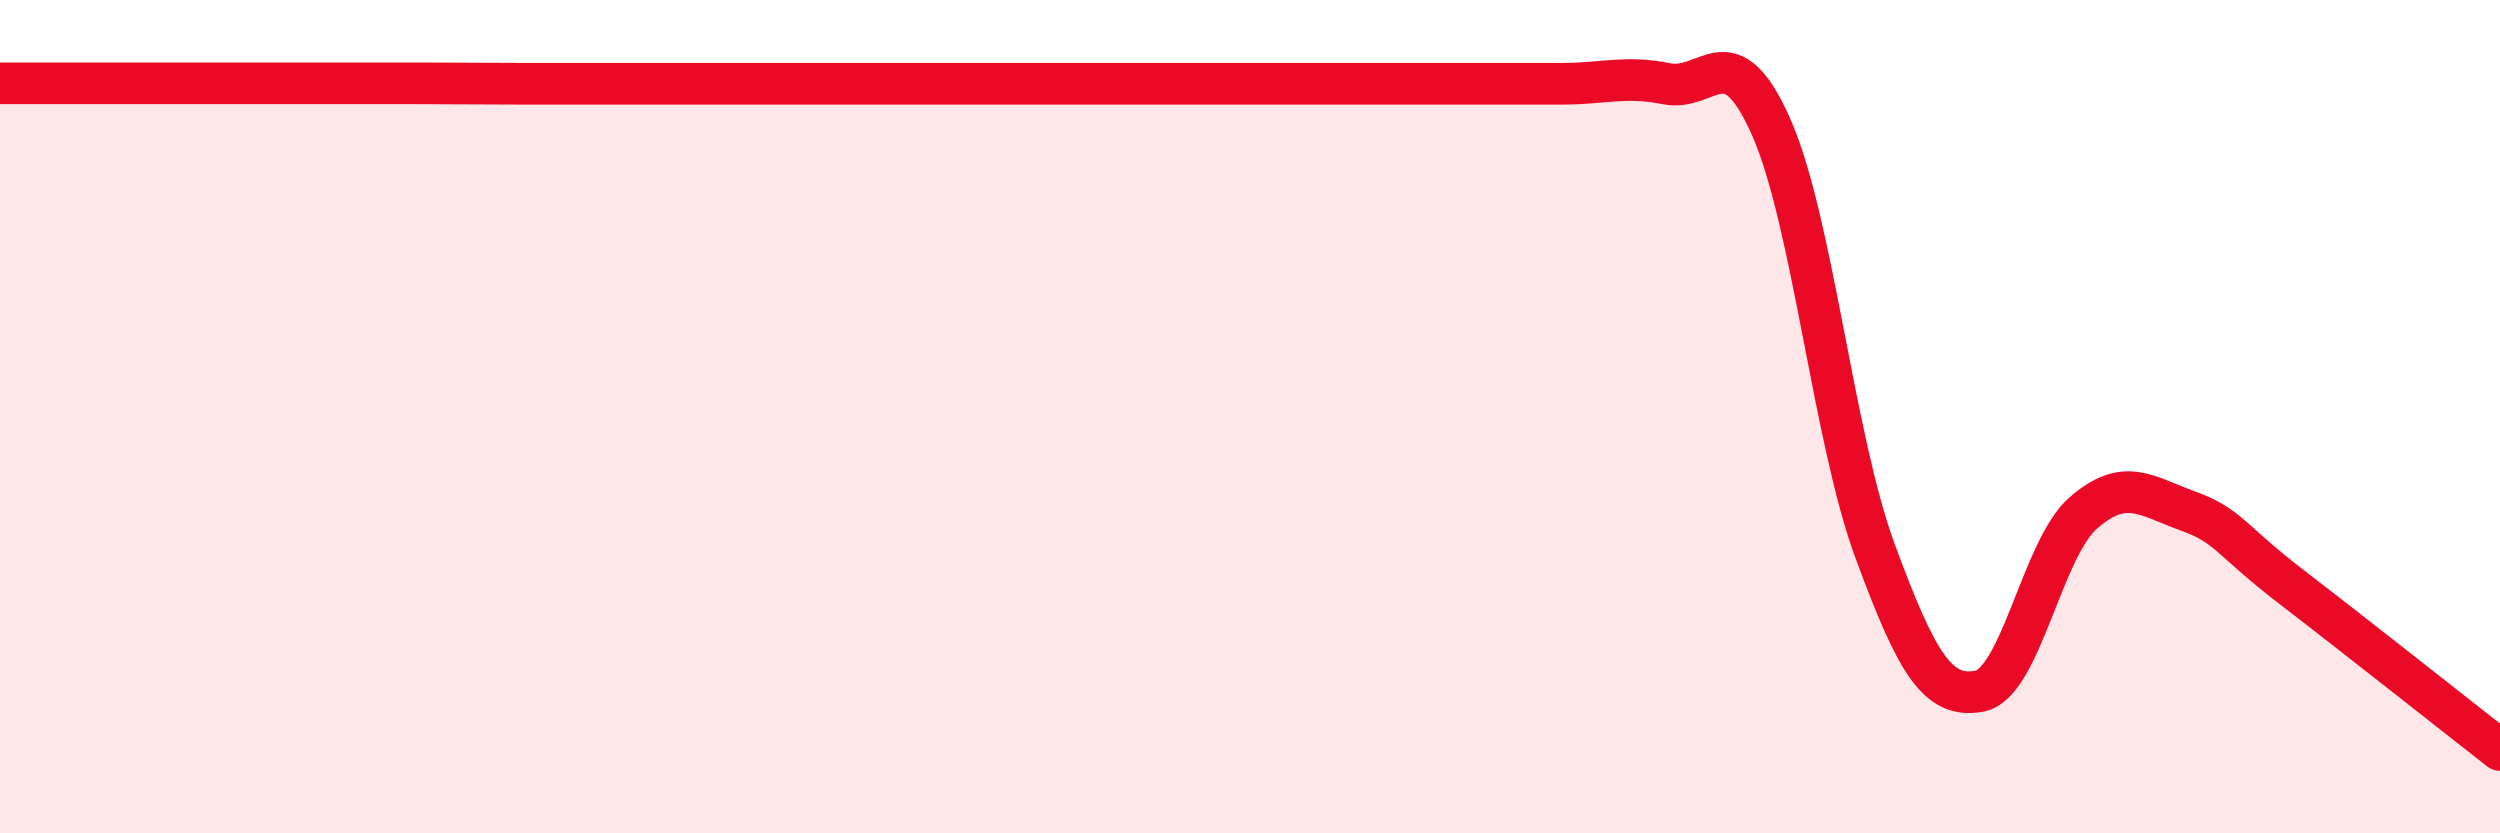
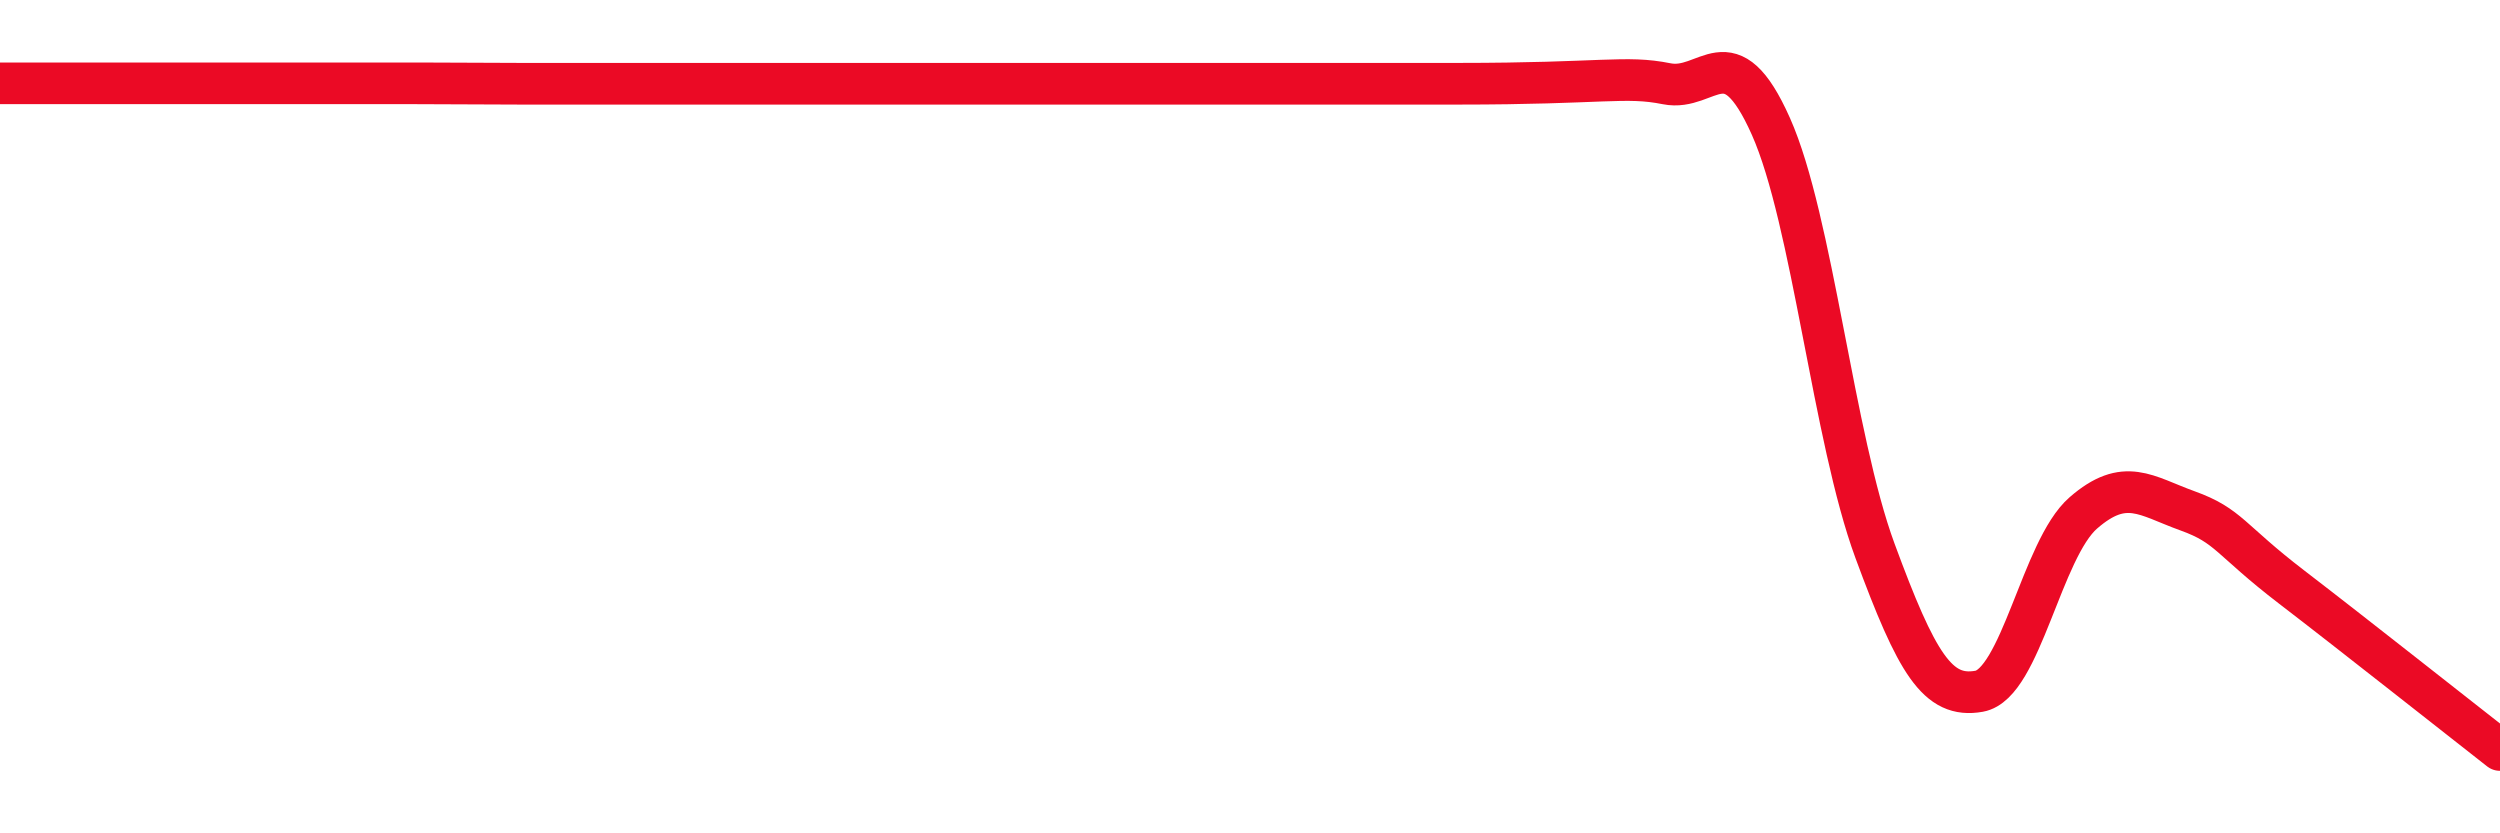
<svg xmlns="http://www.w3.org/2000/svg" width="60" height="20" viewBox="0 0 60 20">
-   <path d="M 0,2 C 0.5,2 1.5,2 2.5,2 C 3.5,2 4,2 5,2 C 6,2 6.5,2 7.5,2 C 8.5,2 9,2 10,2 C 11,2 11.5,2.01 12.5,2.01 C 13.5,2.01 14,2.01 15,2.01 C 16,2.01 16.5,2.01 17.5,2.01 C 18.5,2.01 19,2.01 20,2.01 C 21,2.01 21.5,2.01 22.5,2.01 C 23.5,2.01 24,2.01 25,2.01 C 26,2.01 26.5,2.01 27.5,2.01 C 28.5,2.01 29,2.01 30,2.01 C 31,2.01 31.5,2.01 32.5,2.01 C 33.5,2.01 34,2.01 35,2.01 C 36,2.01 36.5,2.01 37.5,2.01 C 38.5,2.01 39,1.81 40,2.01 C 41,2.21 41.5,0.79 42.5,3.03 C 43.5,5.27 44,10.51 45,13.22 C 46,15.93 46.5,16.77 47.5,16.59 C 48.5,16.41 49,13.18 50,12.31 C 51,11.44 51.5,11.9 52.5,12.26 C 53.5,12.62 53.5,12.94 55,14.09 C 56.5,15.24 59,17.22 60,18L60 20L0 20Z" fill="#EB0A25" opacity="0.1" stroke-linecap="round" stroke-linejoin="round" />
-   <path d="M 0,2 C 0.5,2 1.5,2 2.5,2 C 3.5,2 4,2 5,2 C 6,2 6.5,2 7.5,2 C 8.5,2 9,2 10,2 C 11,2 11.5,2.01 12.5,2.01 C 13.5,2.01 14,2.01 15,2.01 C 16,2.01 16.5,2.01 17.5,2.01 C 18.5,2.01 19,2.01 20,2.01 C 21,2.01 21.5,2.01 22.5,2.01 C 23.5,2.01 24,2.01 25,2.01 C 26,2.01 26.5,2.01 27.5,2.01 C 28.5,2.01 29,2.01 30,2.01 C 31,2.01 31.5,2.01 32.5,2.01 C 33.5,2.01 34,2.01 35,2.01 C 36,2.01 36.5,2.01 37.5,2.01 C 38.5,2.01 39,1.81 40,2.01 C 41,2.21 41.5,0.79 42.5,3.03 C 43.5,5.27 44,10.51 45,13.22 C 46,15.93 46.5,16.77 47.5,16.59 C 48.5,16.41 49,13.18 50,12.31 C 51,11.44 51.5,11.9 52.5,12.26 C 53.5,12.62 53.5,12.94 55,14.09 C 56.5,15.24 59,17.22 60,18" stroke="#EB0A25" stroke-width="1" fill="none" stroke-linecap="round" stroke-linejoin="round" />
+   <path d="M 0,2 C 0.5,2 1.5,2 2.5,2 C 3.5,2 4,2 5,2 C 6,2 6.5,2 7.5,2 C 8.5,2 9,2 10,2 C 11,2 11.5,2.01 12.5,2.01 C 13.5,2.01 14,2.01 15,2.01 C 16,2.01 16.5,2.01 17.5,2.01 C 18.5,2.01 19,2.01 20,2.01 C 21,2.01 21.5,2.01 22.5,2.01 C 23.5,2.01 24,2.01 25,2.01 C 26,2.01 26.5,2.01 27.5,2.01 C 28.5,2.01 29,2.01 30,2.01 C 31,2.01 31.5,2.01 32.5,2.01 C 33.5,2.01 34,2.01 35,2.01 C 38.5,2.01 39,1.81 40,2.01 C 41,2.21 41.5,0.79 42.5,3.03 C 43.5,5.27 44,10.51 45,13.22 C 46,15.93 46.5,16.77 47.5,16.59 C 48.5,16.41 49,13.18 50,12.31 C 51,11.44 51.5,11.9 52.5,12.26 C 53.5,12.62 53.5,12.94 55,14.09 C 56.5,15.24 59,17.22 60,18" stroke="#EB0A25" stroke-width="1" fill="none" stroke-linecap="round" stroke-linejoin="round" />
</svg>